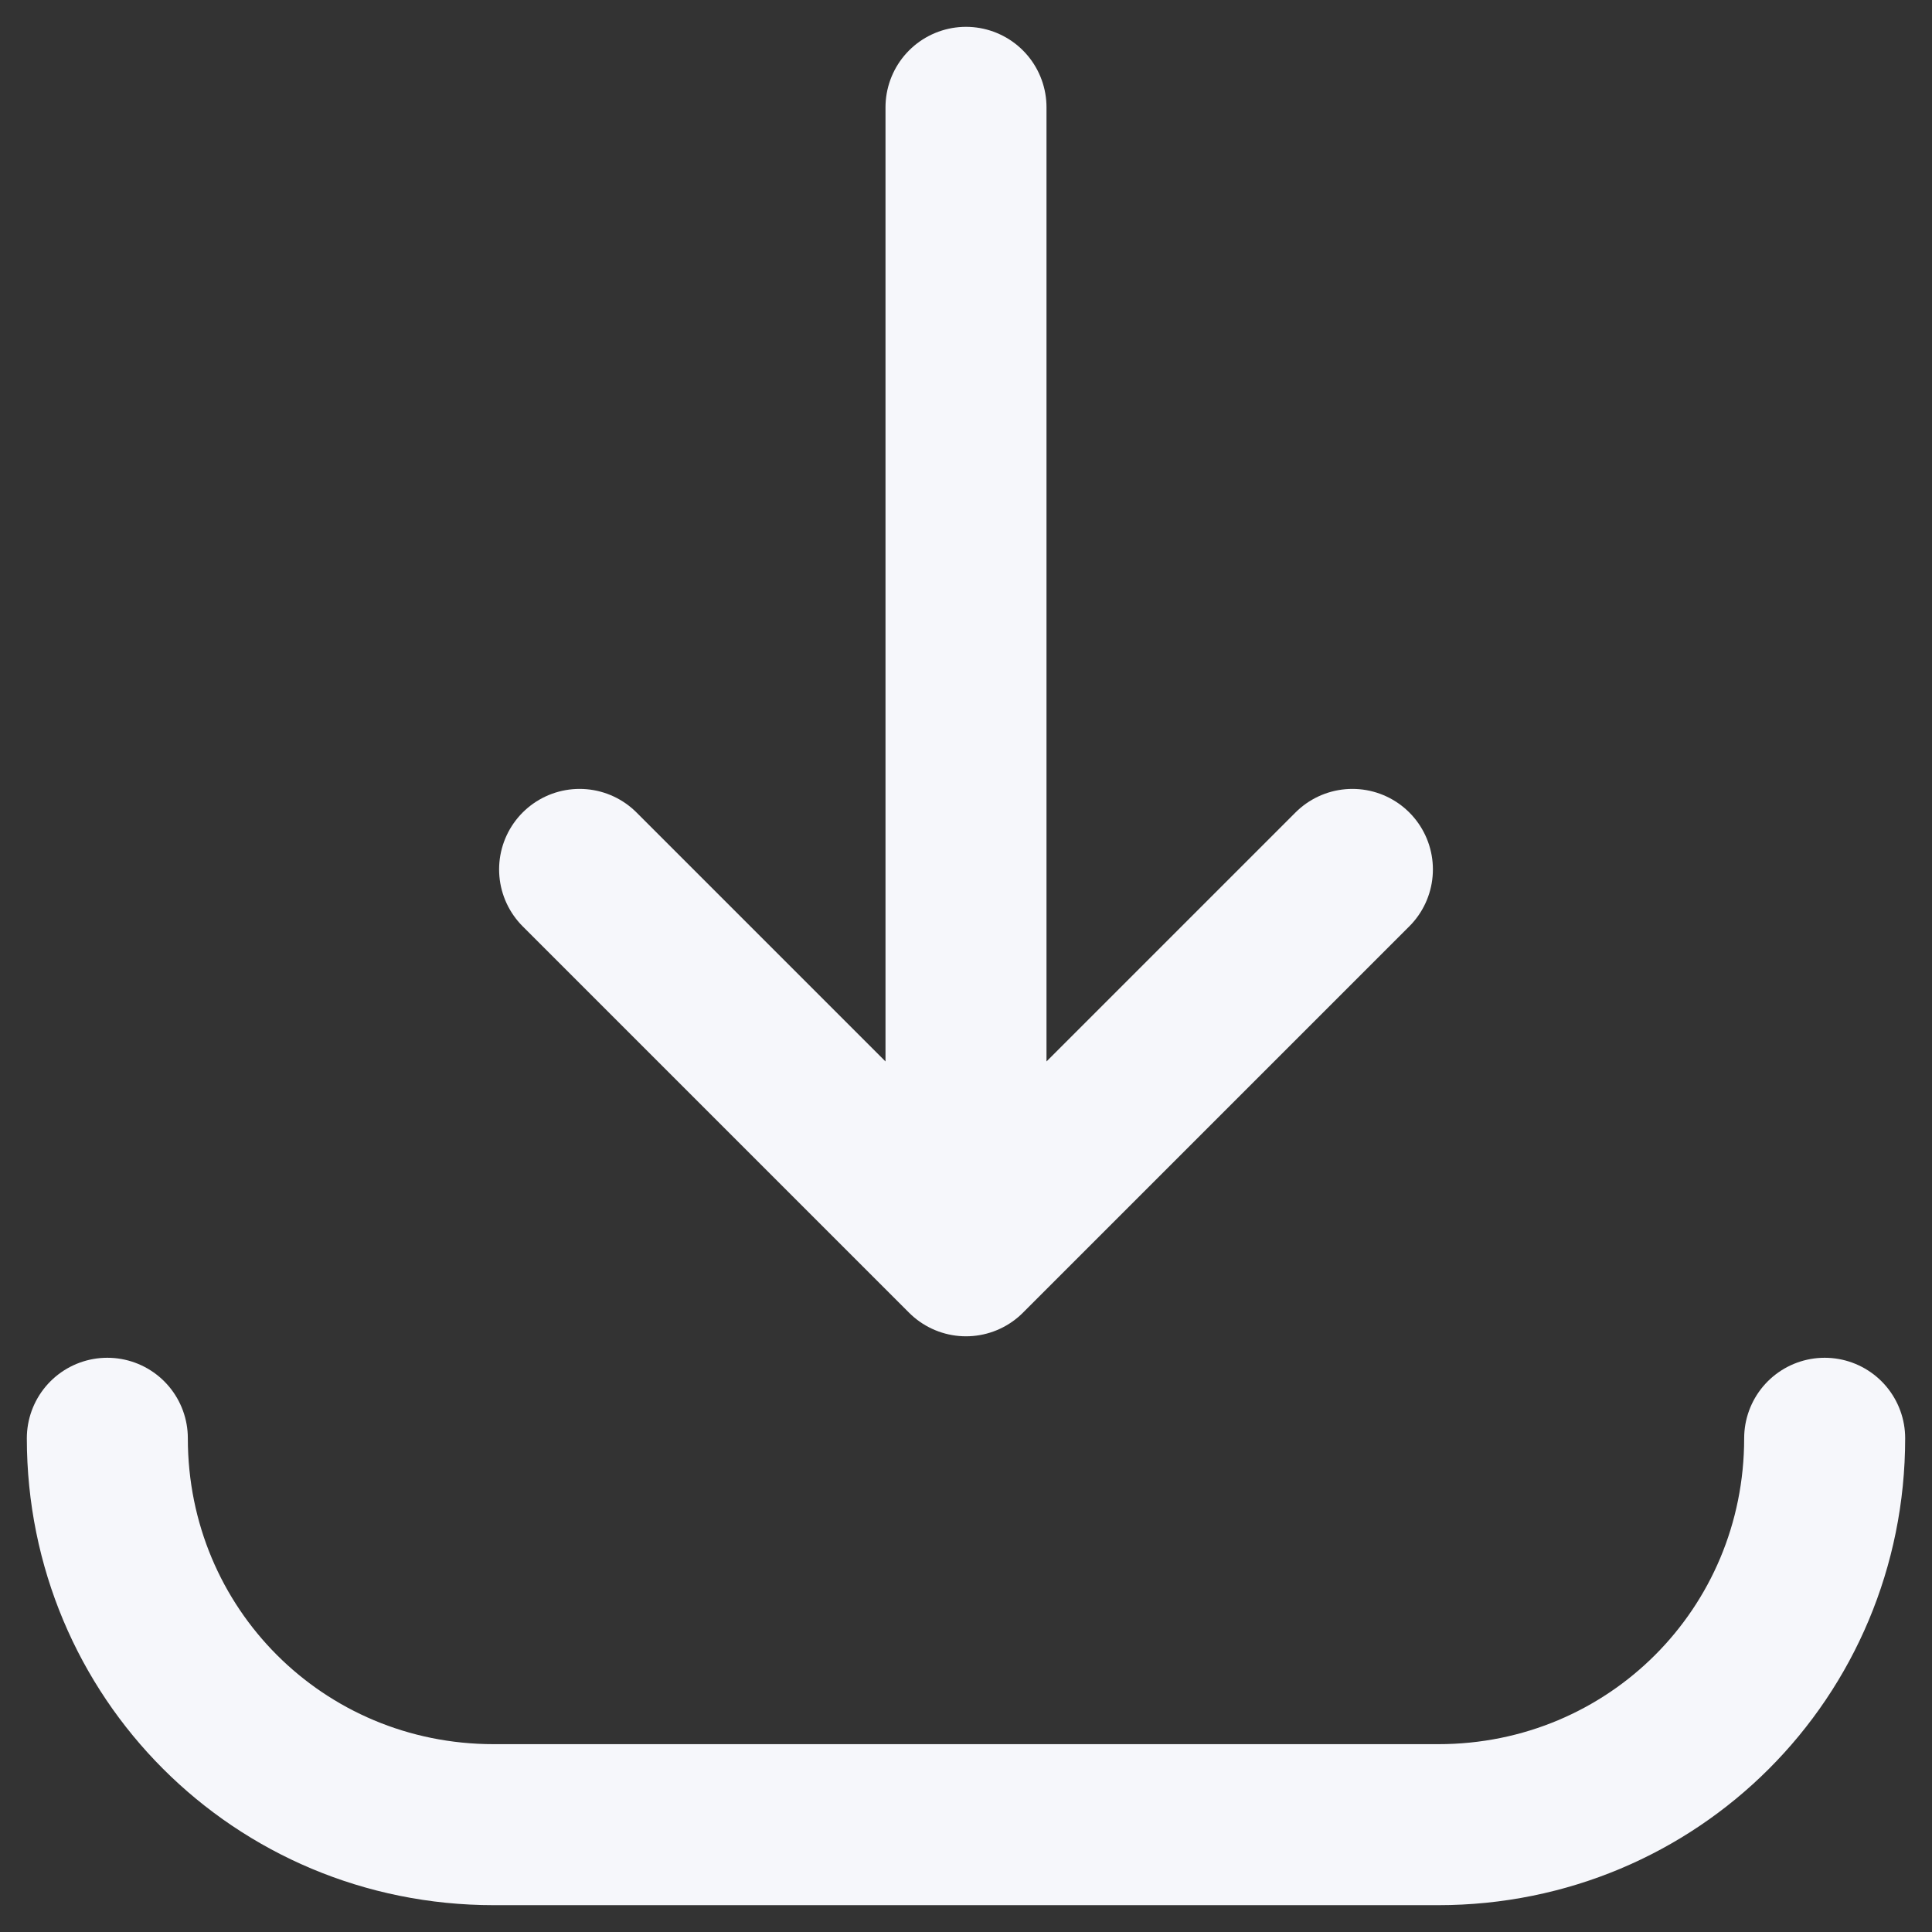
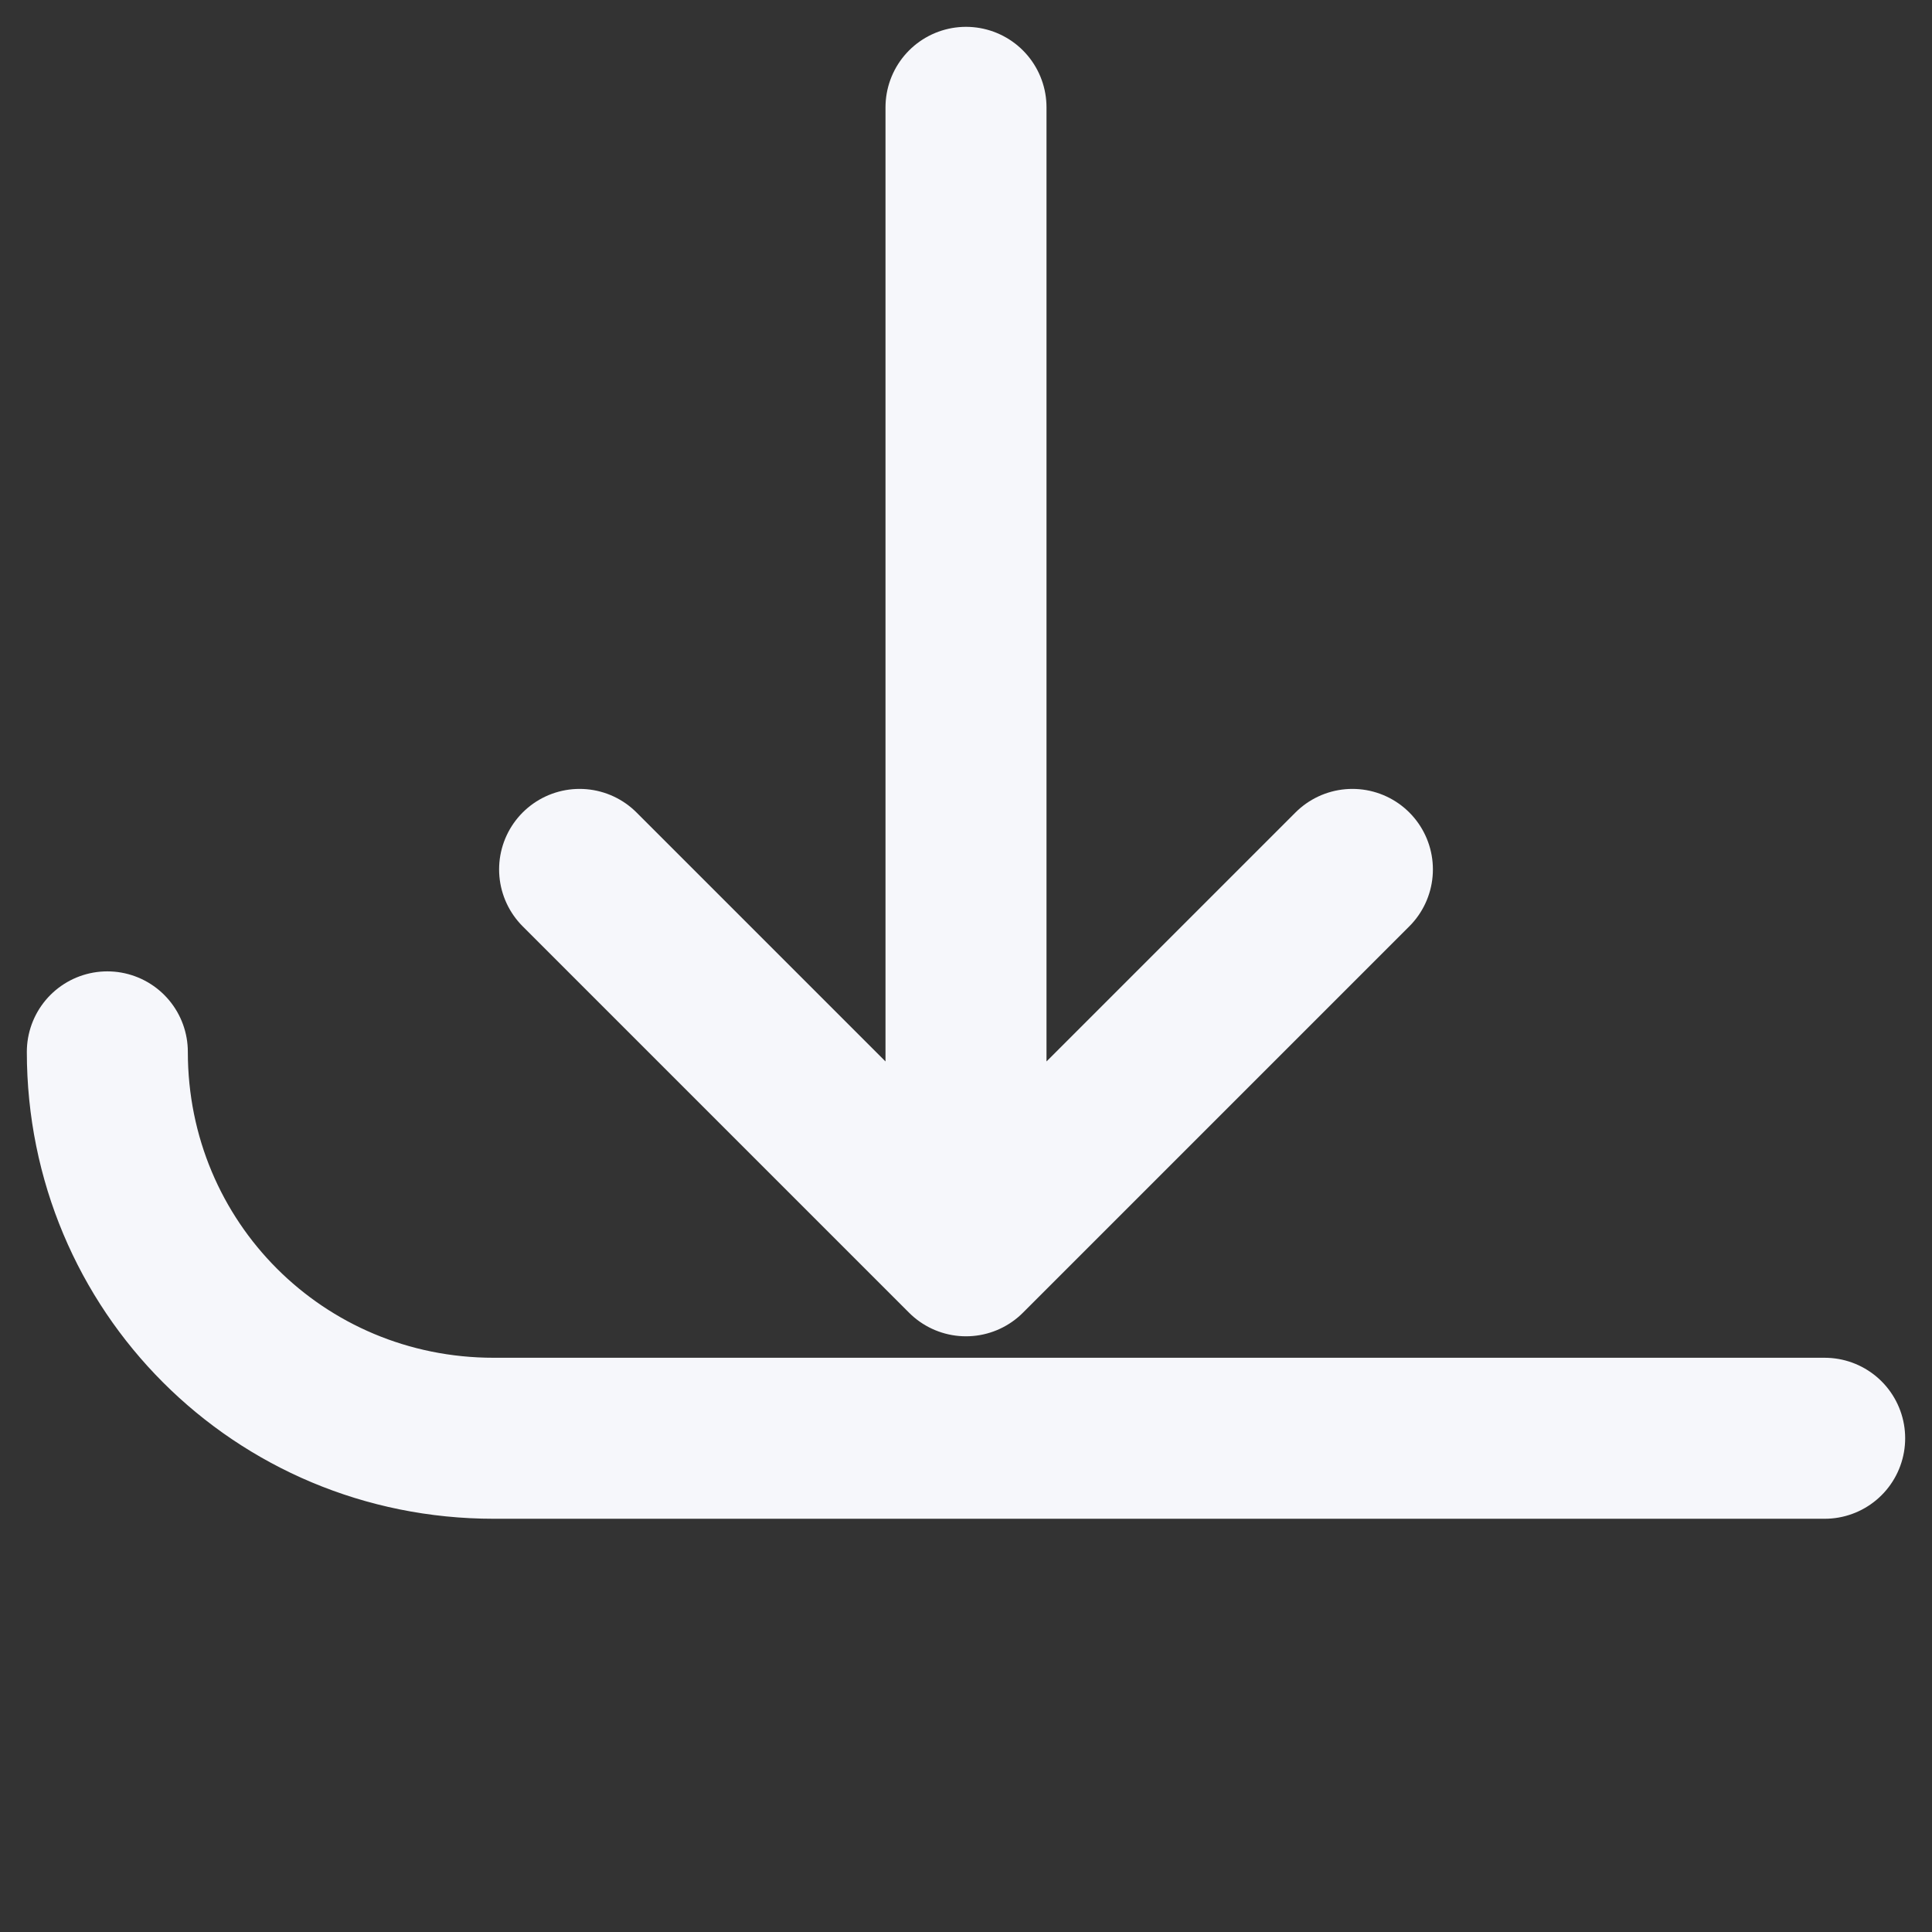
<svg xmlns="http://www.w3.org/2000/svg" width="18" height="18">
  <rect width="100%" height="100%" fill="#333333" stroke="none" />
-   <path fill="none" stroke="#F6F7FB" stroke-linecap="round" stroke-linejoin="round" stroke-width="1.5" d="M12.6 8.1 9 11.7 5.4 8.1M9 1v10.7m8 1.7c0 2-1.6 3.6-3.6 3.6H4.6c-2 0-3.6-1.6-3.6-3.6" />
+   <path fill="none" stroke="#F6F7FB" stroke-linecap="round" stroke-linejoin="round" stroke-width="1.5" d="M12.6 8.1 9 11.7 5.4 8.1M9 1v10.7m8 1.7H4.6c-2 0-3.6-1.6-3.6-3.6" />
</svg>